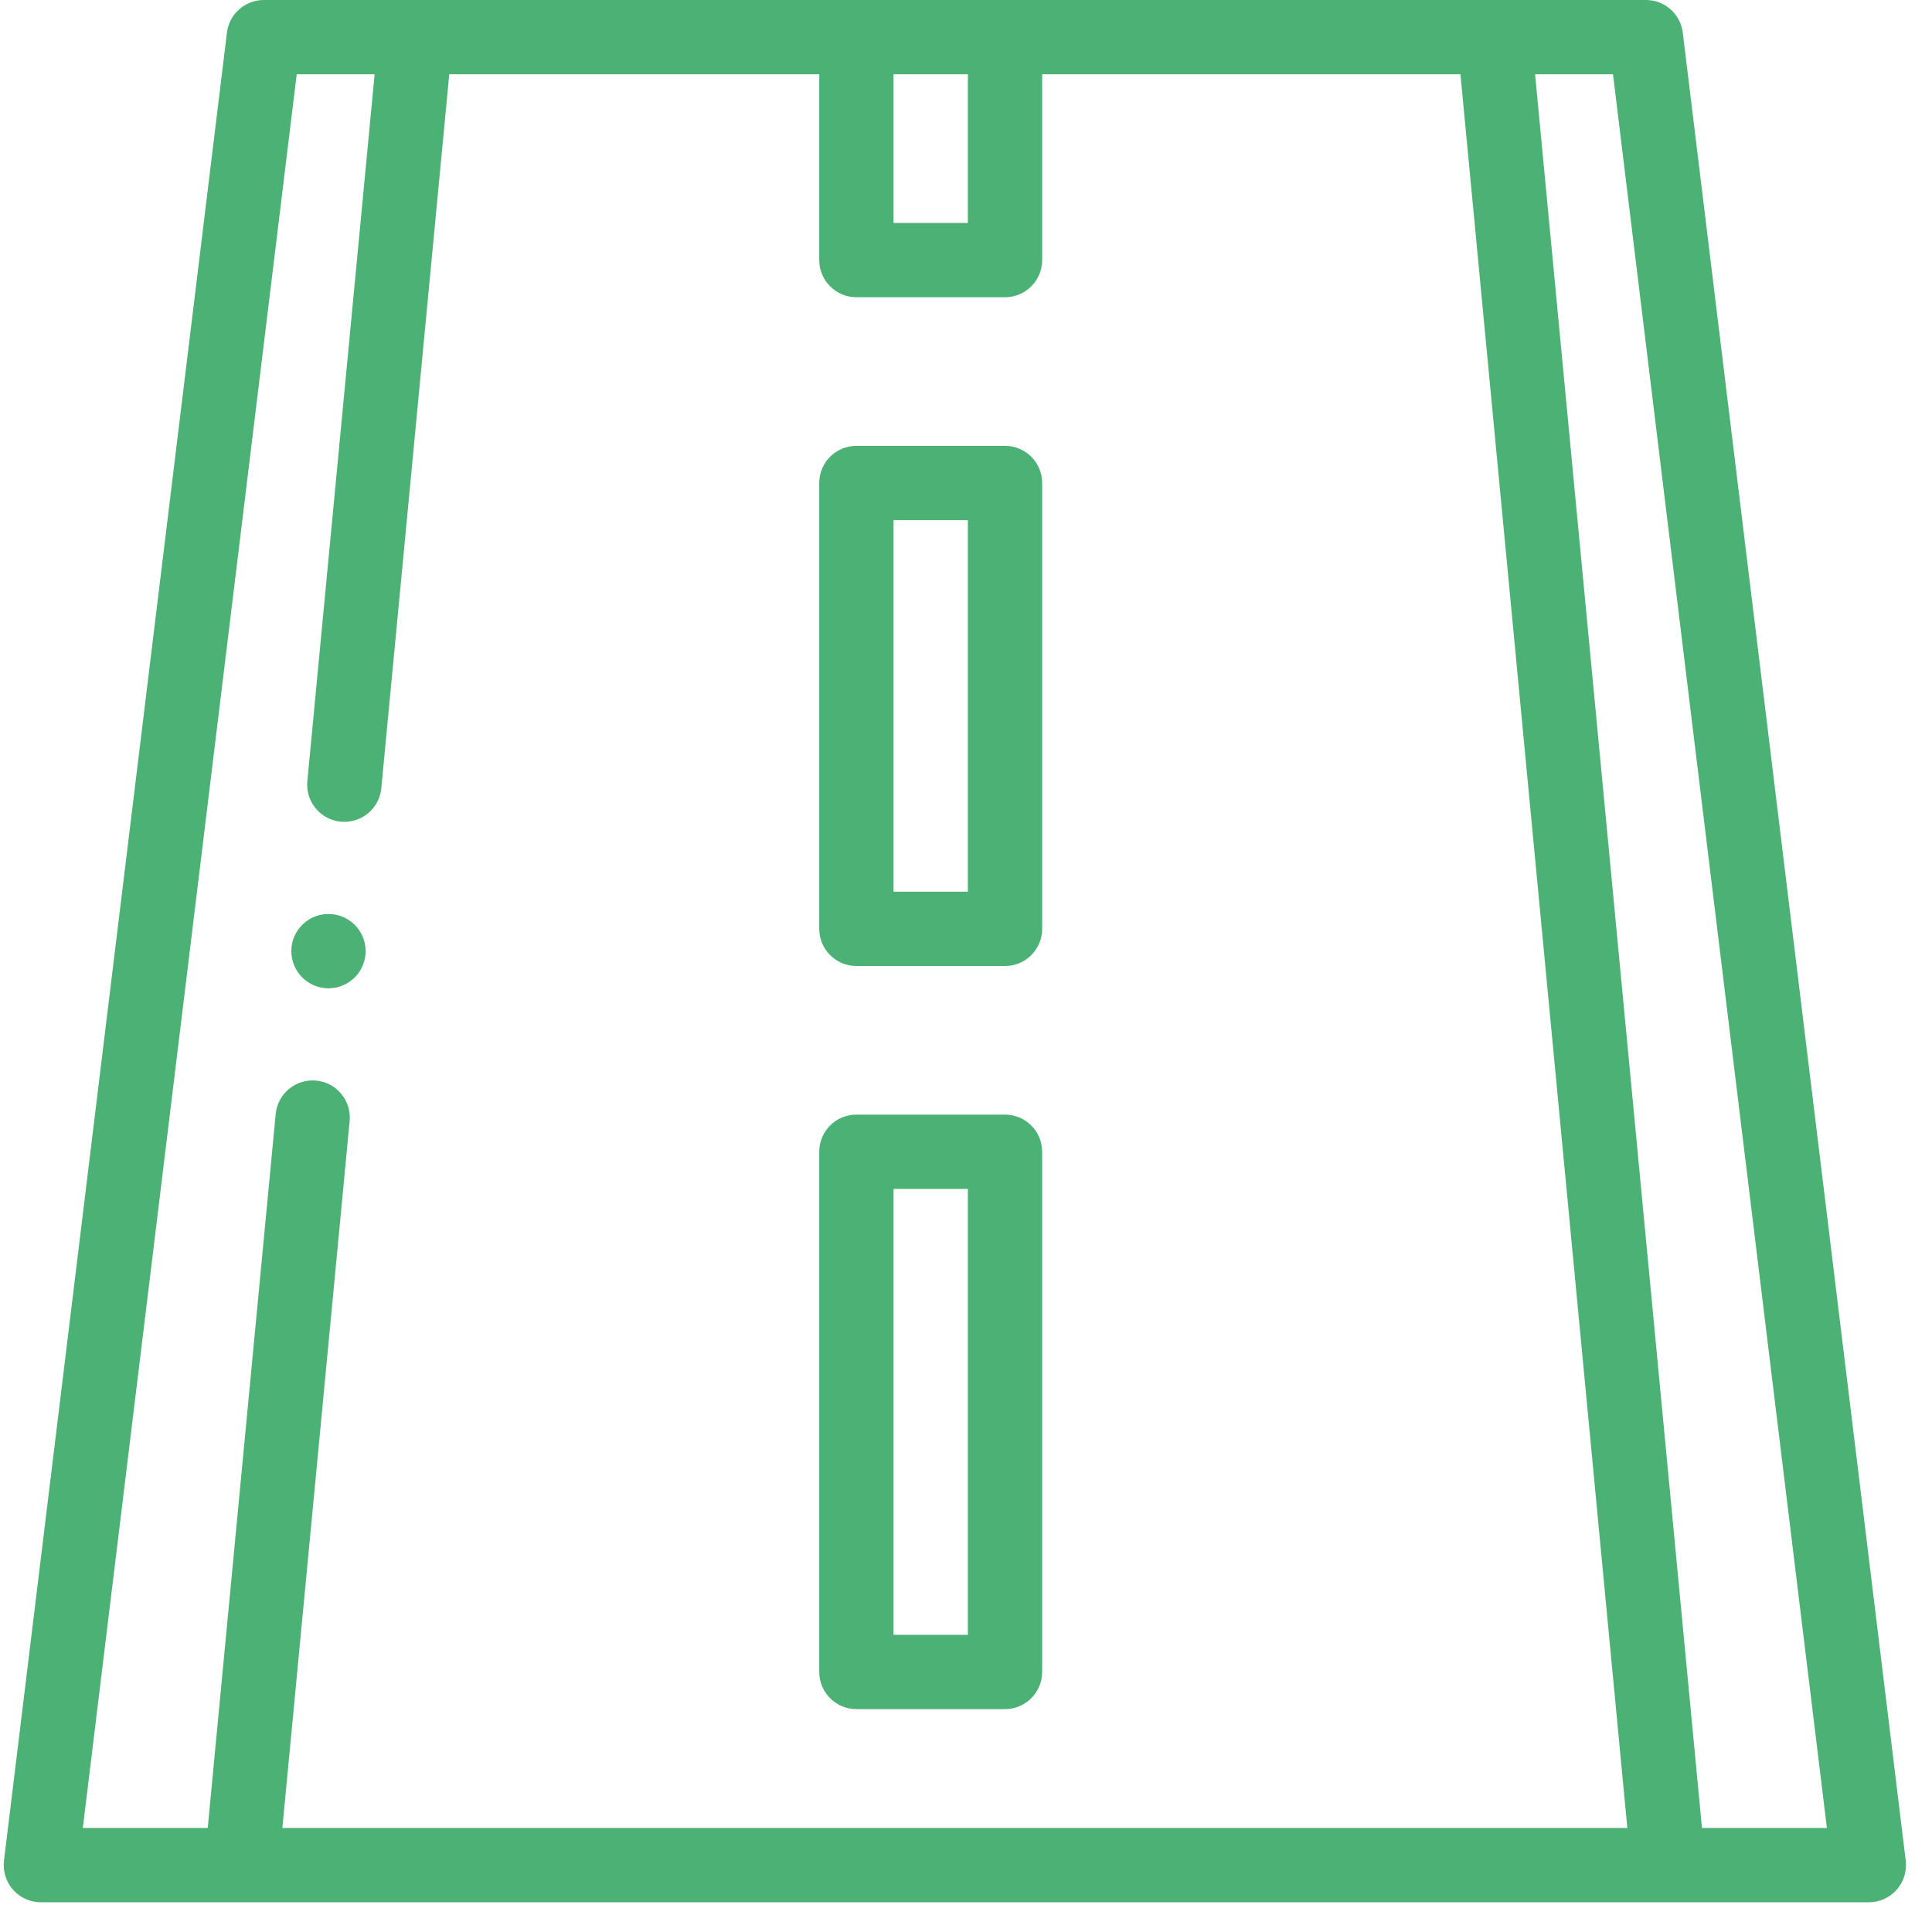
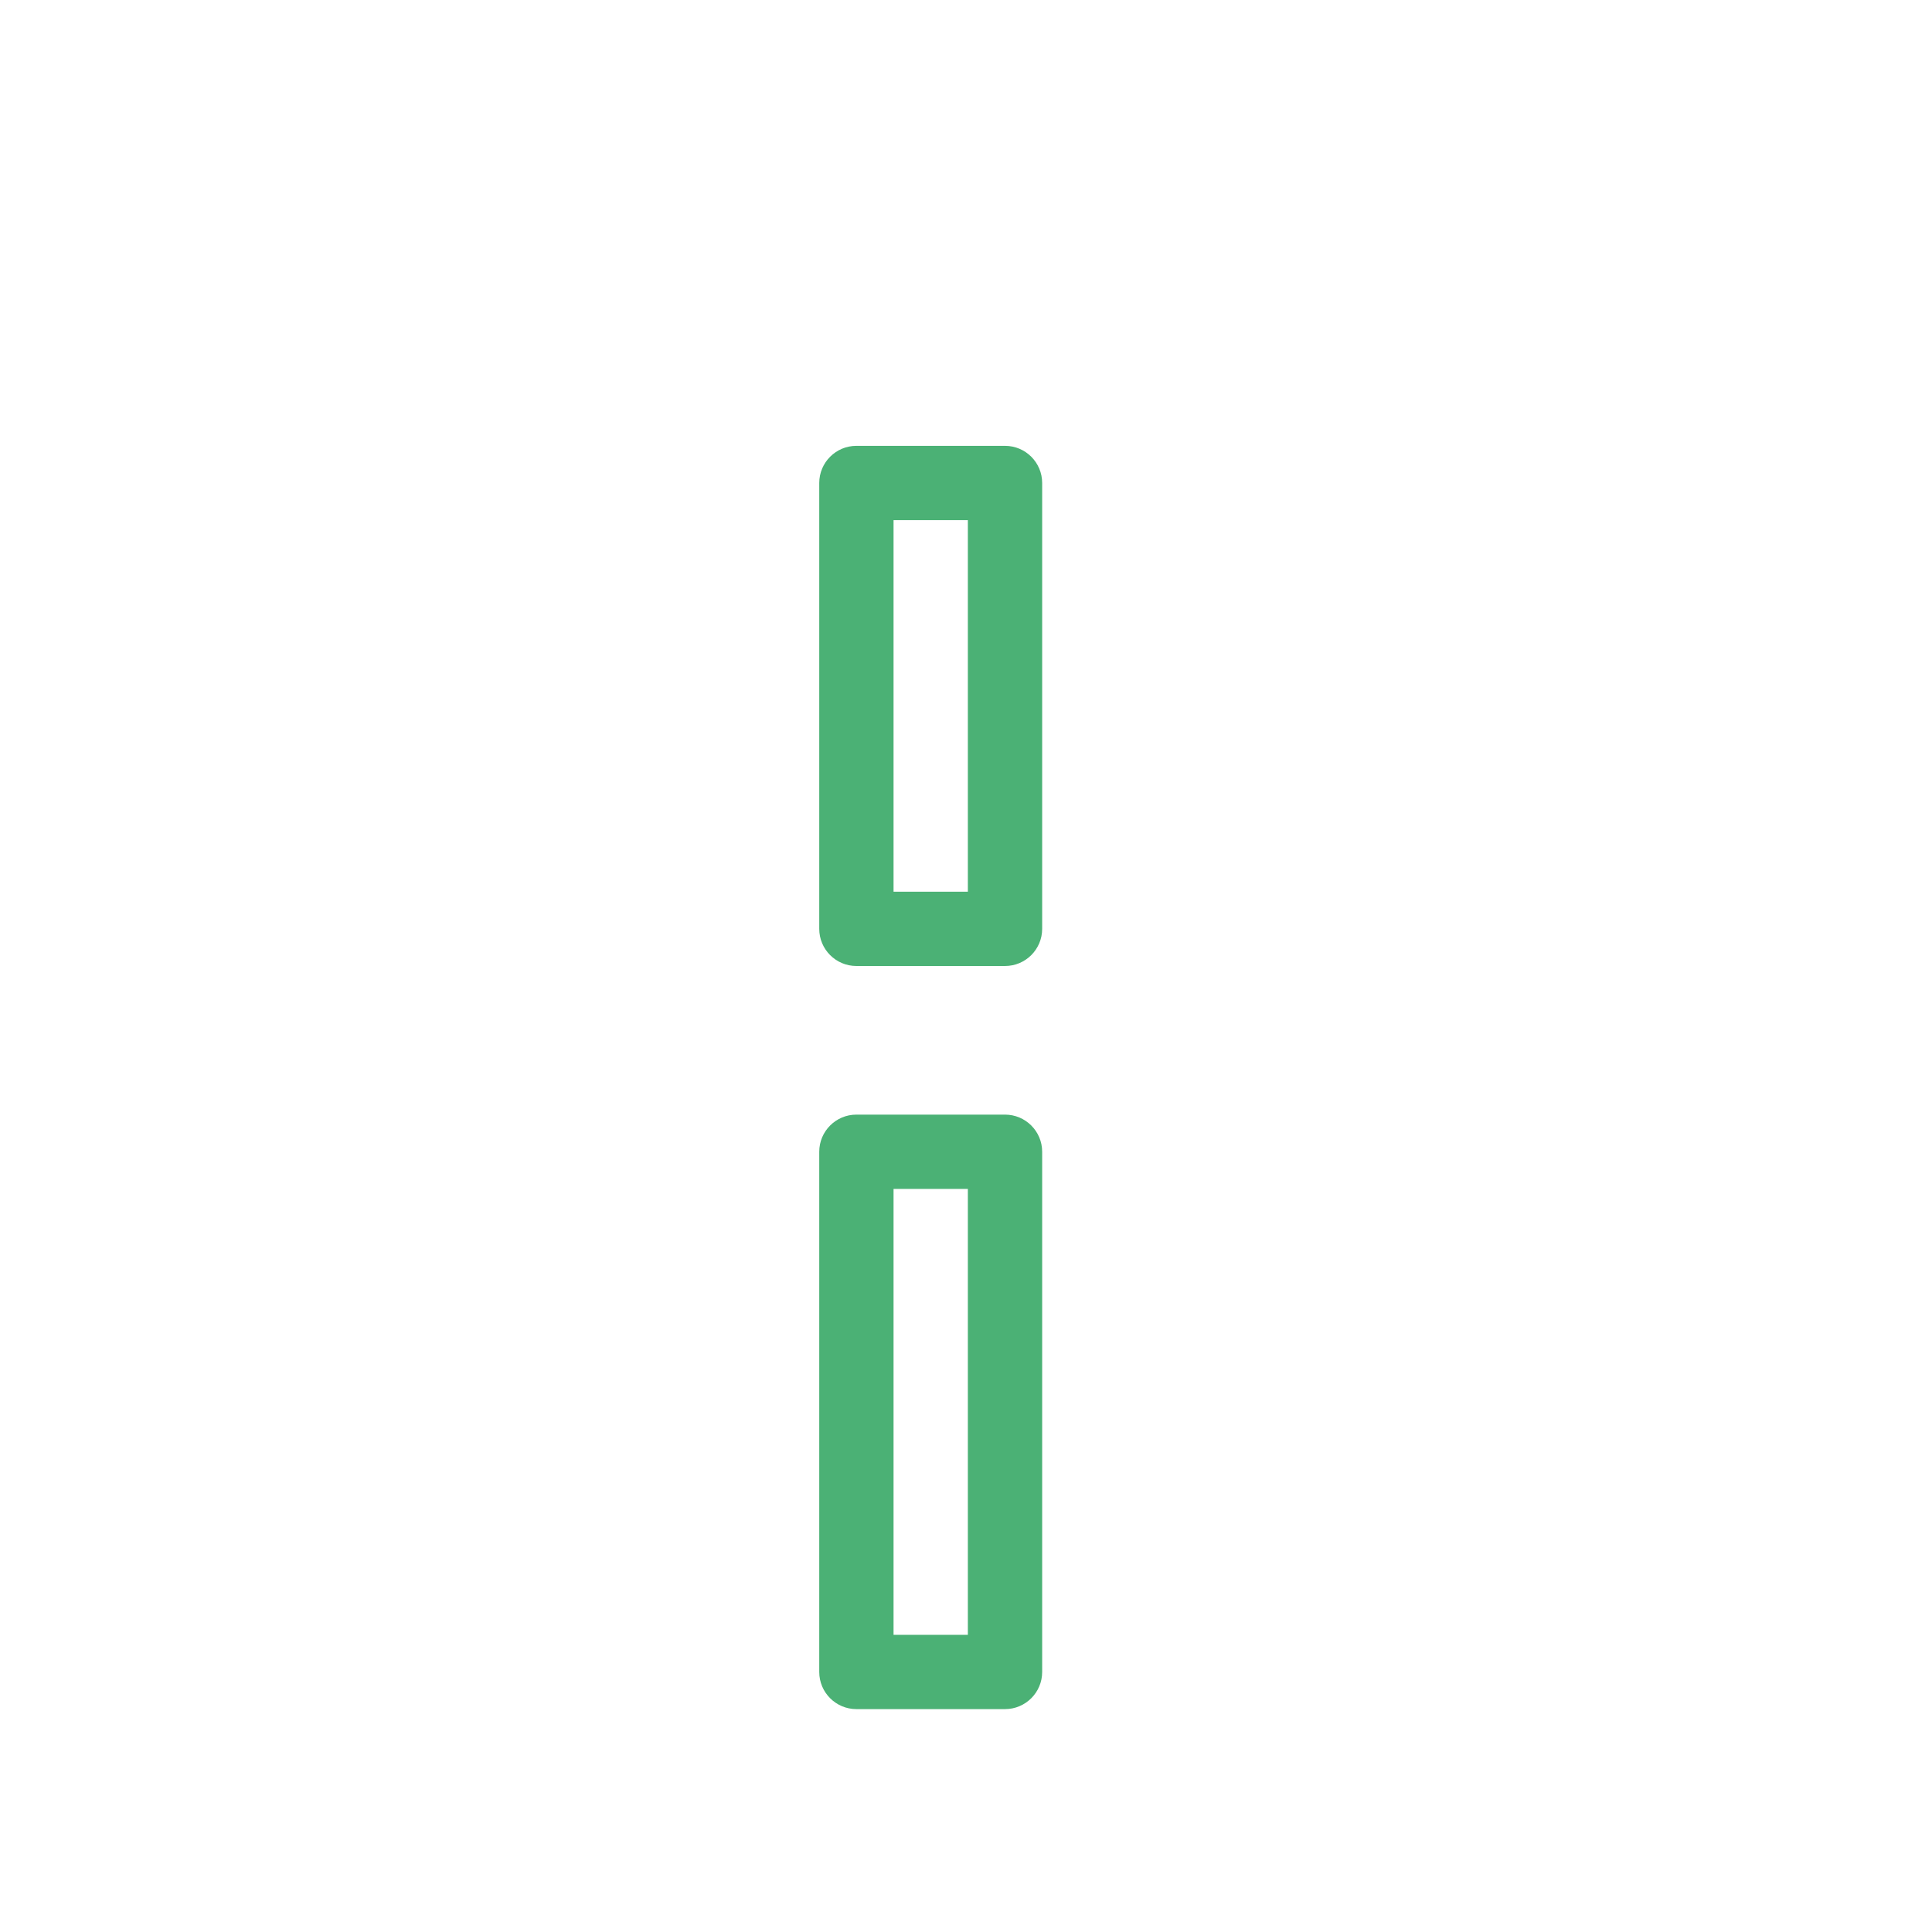
<svg xmlns="http://www.w3.org/2000/svg" width="52px" height="52px" viewBox="0 0 52 52" version="1.1">
  <title>road (1)</title>
  <g id="Design" stroke="none" stroke-width="1" fill="none" fill-rule="evenodd">
    <g id="Homepage" transform="translate(-630, -778)" fill="#4BB175" fill-rule="nonzero">
      <g id="USP" transform="translate(210, 728)">
        <g id="road-(1)" transform="translate(420, 50)">
-           <path d="M51.293,50.079 L45.292,0.879 C45.231,0.377 44.805,0 44.3,0 L7.1,0 C6.595,0 6.169,0.377 6.108,0.879 L0.107,50.079 C0.073,50.363 0.162,50.648 0.351,50.863 C0.541,51.077 0.814,51.2 1.1,51.2 L50.3,51.2 C50.586,51.2 50.859,51.077 51.049,50.863 C51.239,50.649 51.327,50.363 51.293,50.079 Z M26.05,2 L26.05,6 L24.05,6 L24.05,2 L26.05,2 Z M7.986,2 L10.083,2 L8.272,21.026 C8.22,21.575 8.623,22.064 9.173,22.116 C9.205,22.119 9.237,22.12 9.269,22.12 C9.779,22.12 10.214,21.733 10.263,21.215 L12.092,2 L22.05,2 L22.05,7 C22.05,7.552 22.498,8 23.05,8 L27.05,8 C27.602,8 28.05,7.552 28.05,7 L28.05,2 L39.308,2 L43.8,49.2 L7.6,49.2 L9.411,30.174 C9.463,29.625 9.06,29.137 8.51,29.084 C7.96,29.033 7.472,29.435 7.42,29.985 L5.591,49.2 L2.229,49.2 L7.986,2 Z M45.809,49.2 L41.317,2 L43.414,2 L49.171,49.2 L45.809,49.2 Z" id="Shape" />
          <path d="M23.05,26 L27.05,26 C27.602,26 28.05,25.552 28.05,25 L28.05,13 C28.05,12.448 27.602,12 27.05,12 L23.05,12 C22.498,12 22.05,12.448 22.05,13 L22.05,25 C22.05,25.552 22.498,26 23.05,26 Z M24.05,14 L26.05,14 L26.05,24 L24.05,24 L24.05,14 Z" id="Shape" />
          <path d="M23.05,46.001 L27.05,46.001 C27.602,46.001 28.05,45.553 28.05,45.001 L28.05,31 C28.05,30.448 27.602,30 27.05,30 L23.05,30 C22.498,30 22.05,30.448 22.05,31 L22.05,45.001 C22.05,45.553 22.498,46.001 23.05,46.001 Z M24.05,32 L26.05,32 L26.05,44.001 L24.05,44.001 L24.05,32 Z" id="Shape" />
-           <path d="M8.841,26.6 C9.394,26.6 9.841,26.152 9.841,25.6 C9.841,25.048 9.394,24.6 8.841,24.6 L8.841,24.6 C8.289,24.6 7.841,25.048 7.841,25.6 C7.841,26.152 8.289,26.6 8.841,26.6 Z" id="Path" />
        </g>
      </g>
    </g>
  </g>
</svg>